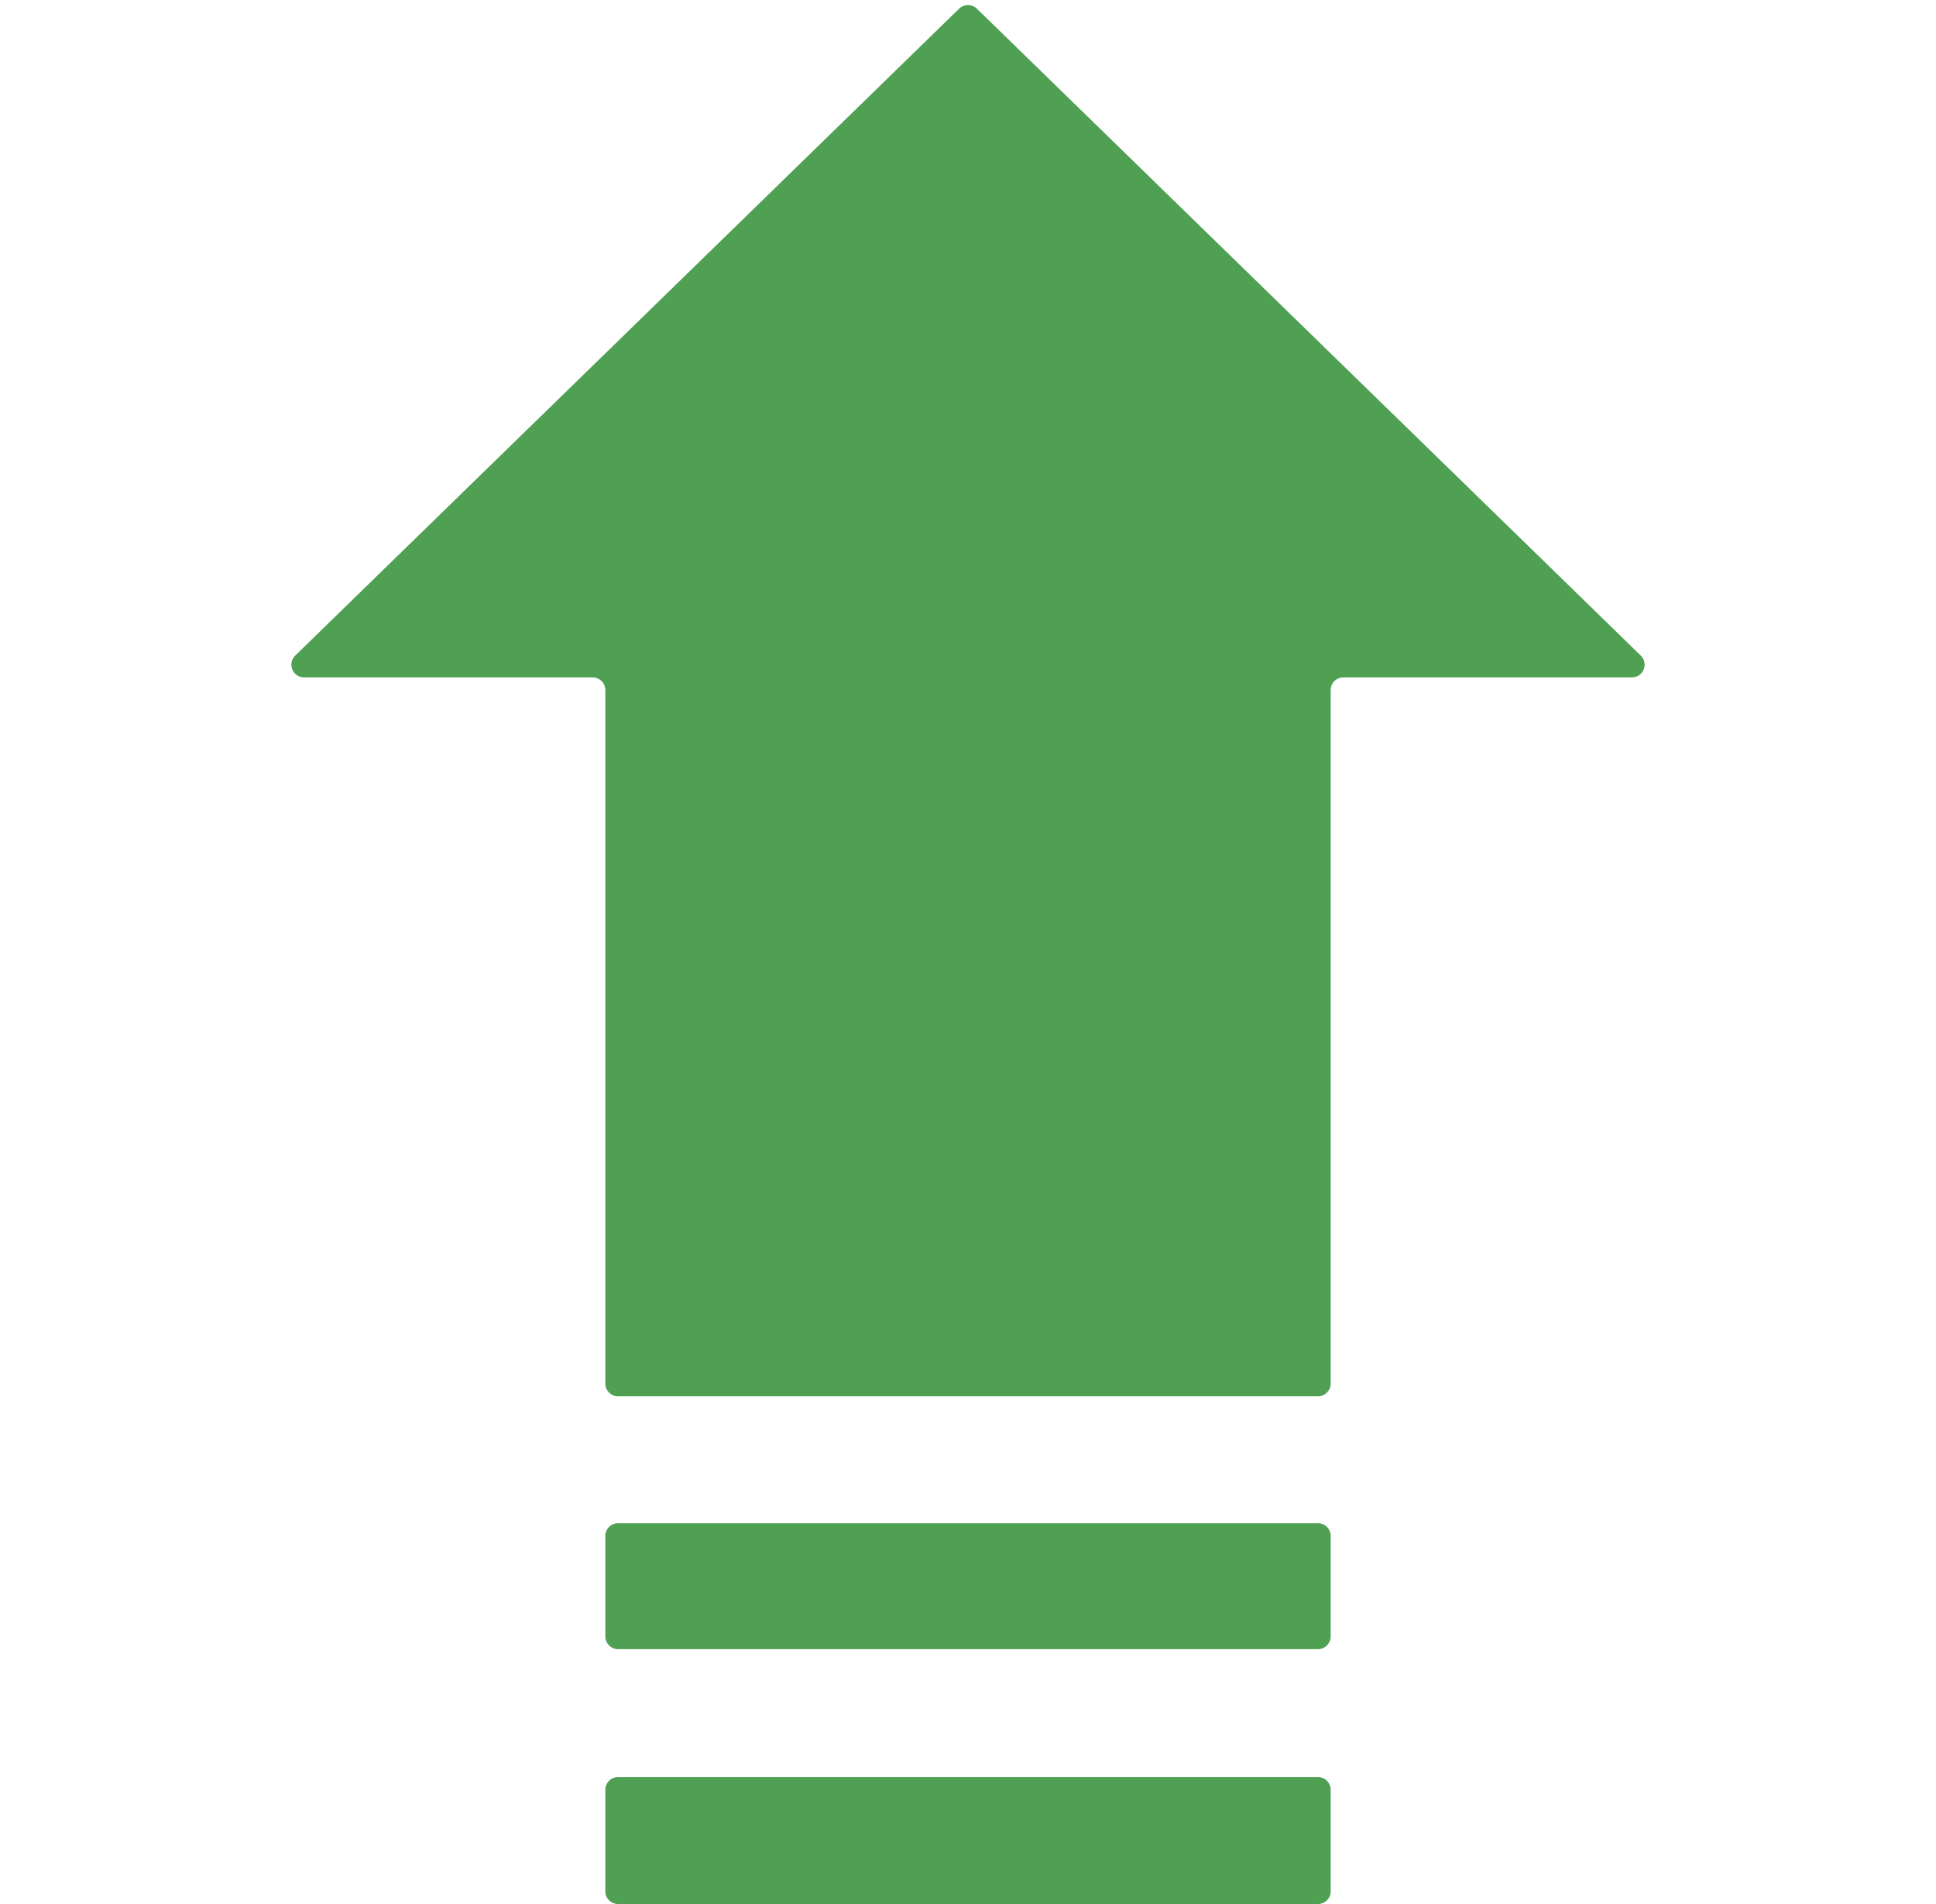
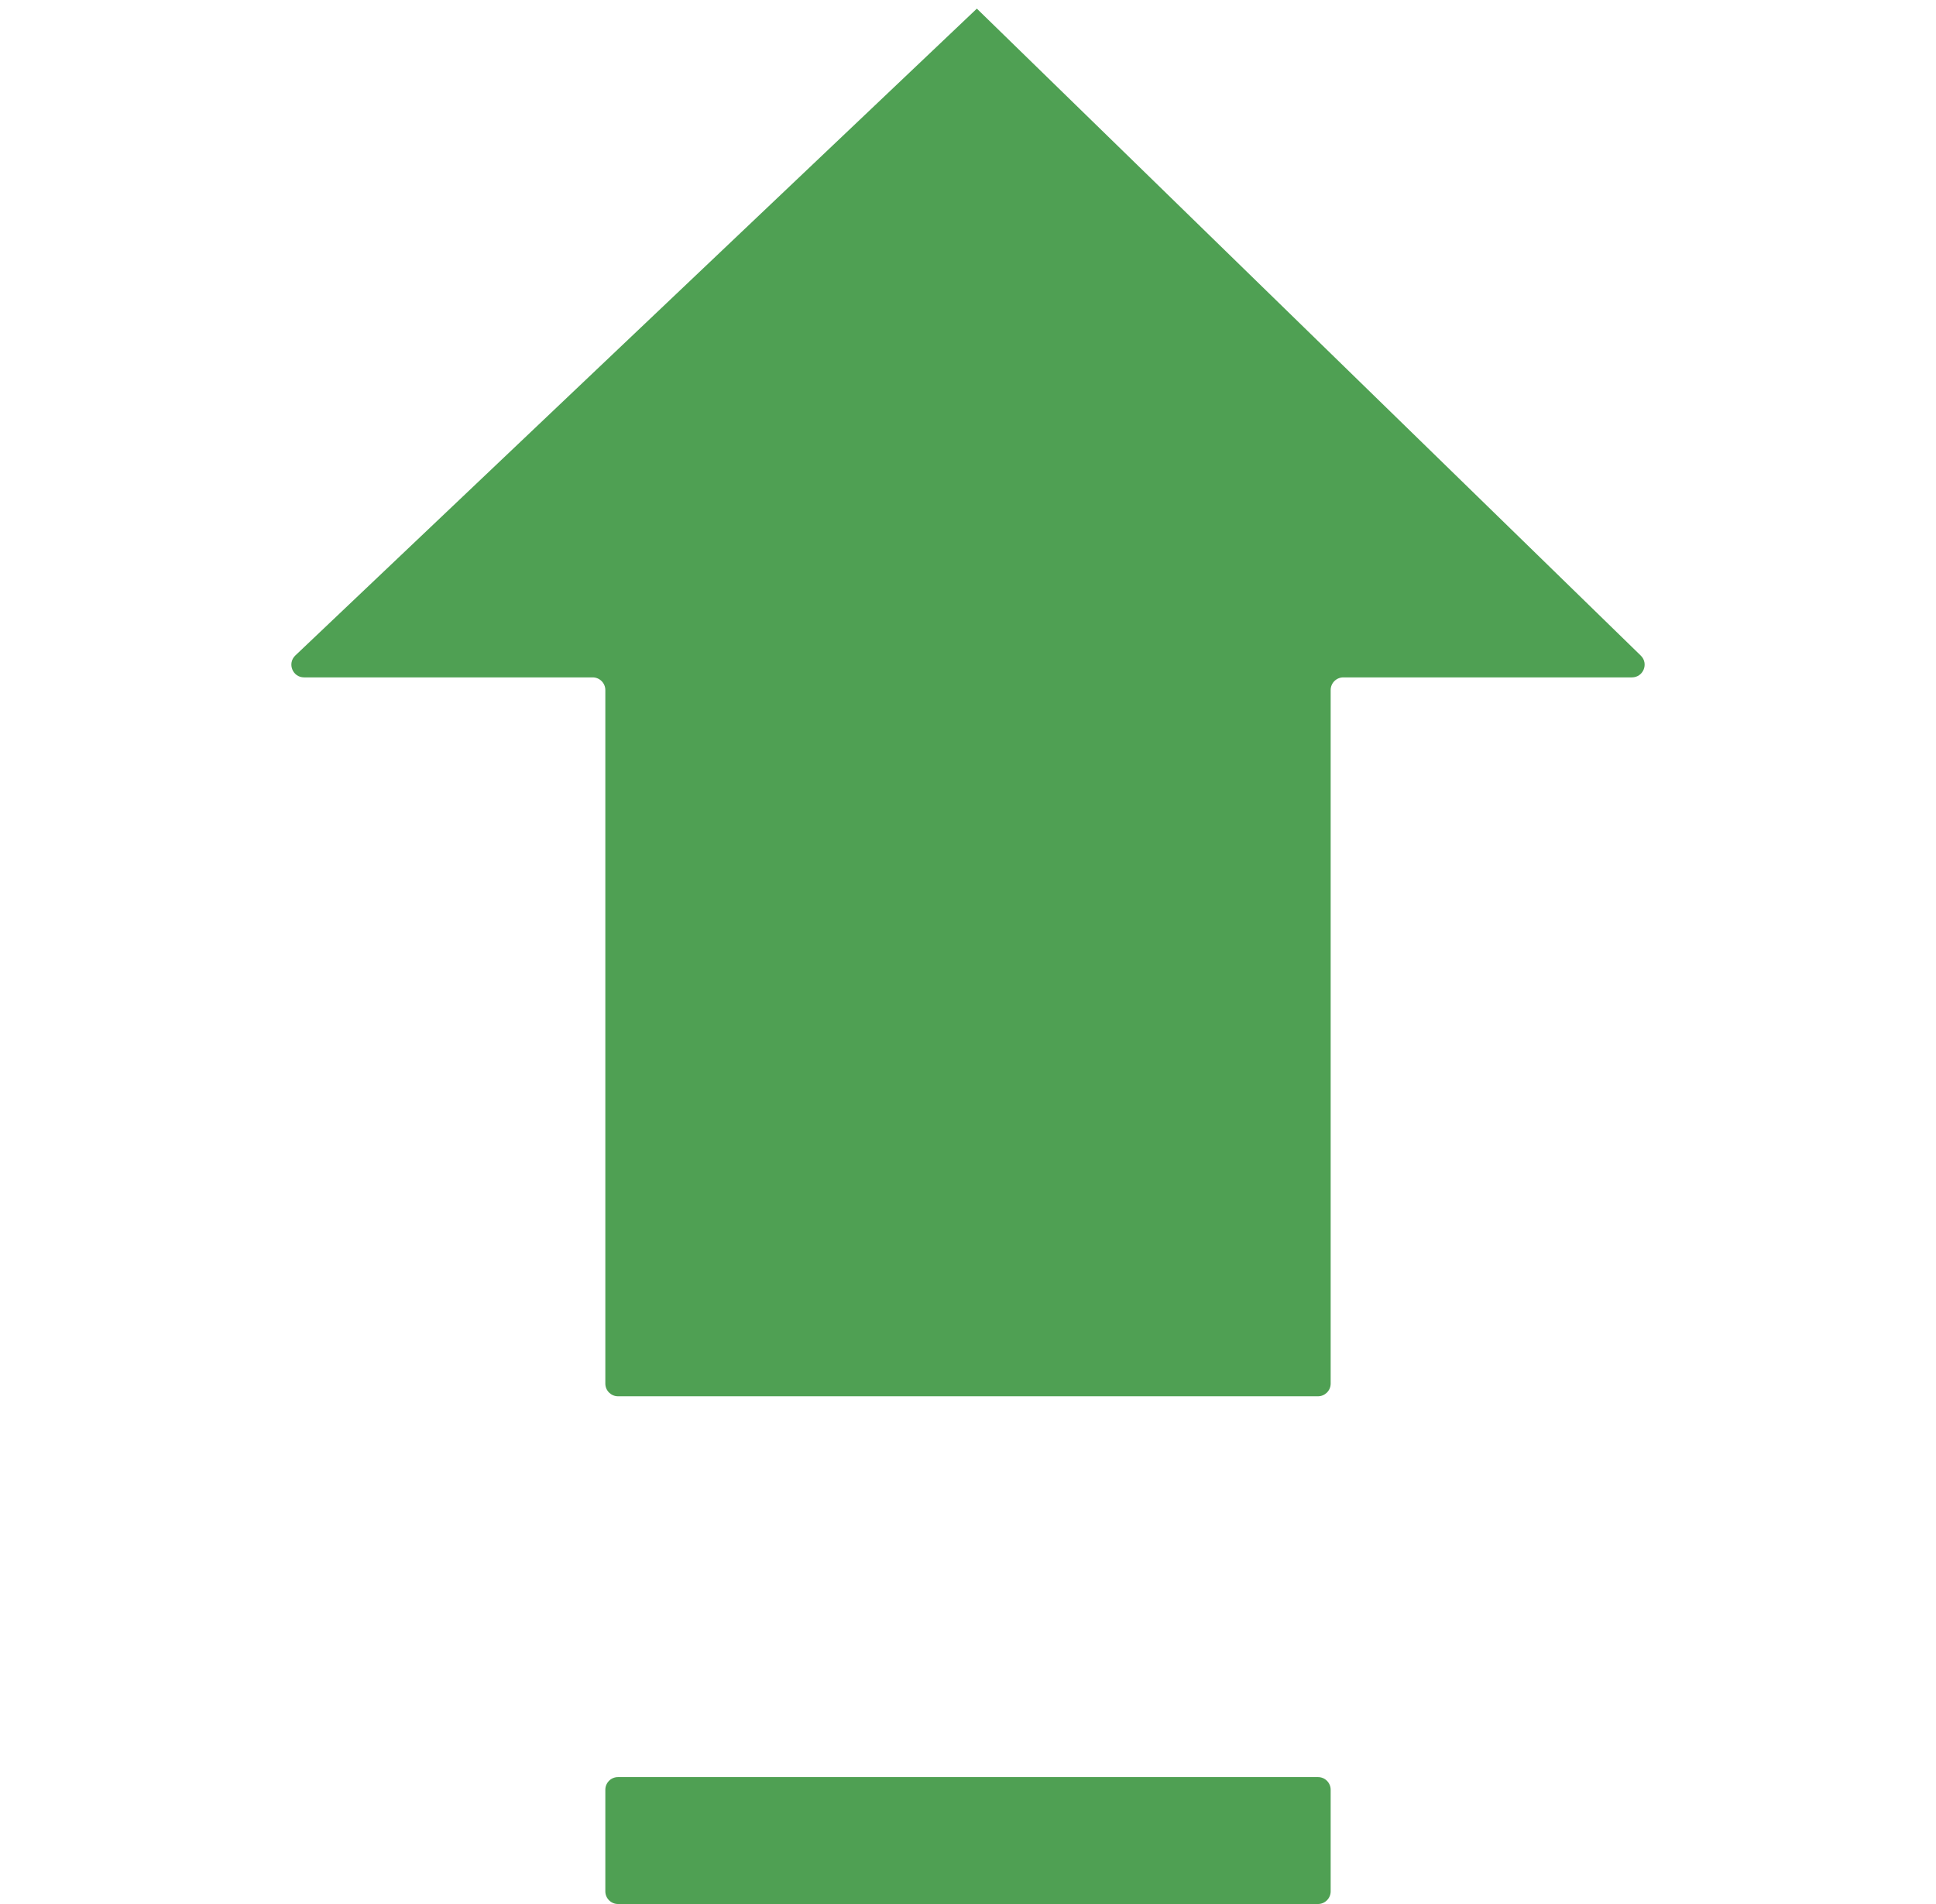
<svg xmlns="http://www.w3.org/2000/svg" width="61" height="60" viewBox="0 0 61 60" fill="none">
  <g clip-path="url(#clip0_1063_5935)">
-     <path d="M30.779 0.272C30.624 0.121 30.376 0.121 30.221 0.272L9.302 20.659C9.045 20.91 9.222 21.346 9.581 21.346H18.673C18.894 21.346 19.073 21.525 19.073 21.746V43.6C19.073 43.821 19.252 44 19.473 44H41.527C41.748 44 41.927 43.821 41.927 43.6V21.746C41.927 21.525 42.106 21.346 42.327 21.346H51.419C51.778 21.346 51.955 20.91 51.698 20.659L30.779 0.272Z" fill="#4FA053" />
-     <path d="M19.073 48.4C19.073 48.179 19.252 48 19.473 48H41.527C41.748 48 41.927 48.179 41.927 48.4V51.568C41.927 51.789 41.748 51.968 41.527 51.968H19.473C19.252 51.968 19.073 51.789 19.073 51.568V48.4Z" fill="#4FA053" />
+     <path d="M30.779 0.272L9.302 20.659C9.045 20.91 9.222 21.346 9.581 21.346H18.673C18.894 21.346 19.073 21.525 19.073 21.746V43.6C19.073 43.821 19.252 44 19.473 44H41.527C41.748 44 41.927 43.821 41.927 43.6V21.746C41.927 21.525 42.106 21.346 42.327 21.346H51.419C51.778 21.346 51.955 20.91 51.698 20.659L30.779 0.272Z" fill="#4FA053" />
    <path d="M19.073 56.4C19.073 56.179 19.252 56 19.473 56H41.527C41.748 56 41.927 56.179 41.927 56.4V59.6C41.927 59.821 41.748 60 41.527 60H19.473C19.252 60 19.073 59.821 19.073 59.6V56.4Z" fill="#4FA053" />
  </g>
  <defs>
    <clipPath id="clip0_1063_5935">
      <rect width="60" height="60" fill="white" transform="translate(0.5)" />
    </clipPath>
  </defs>
</svg>